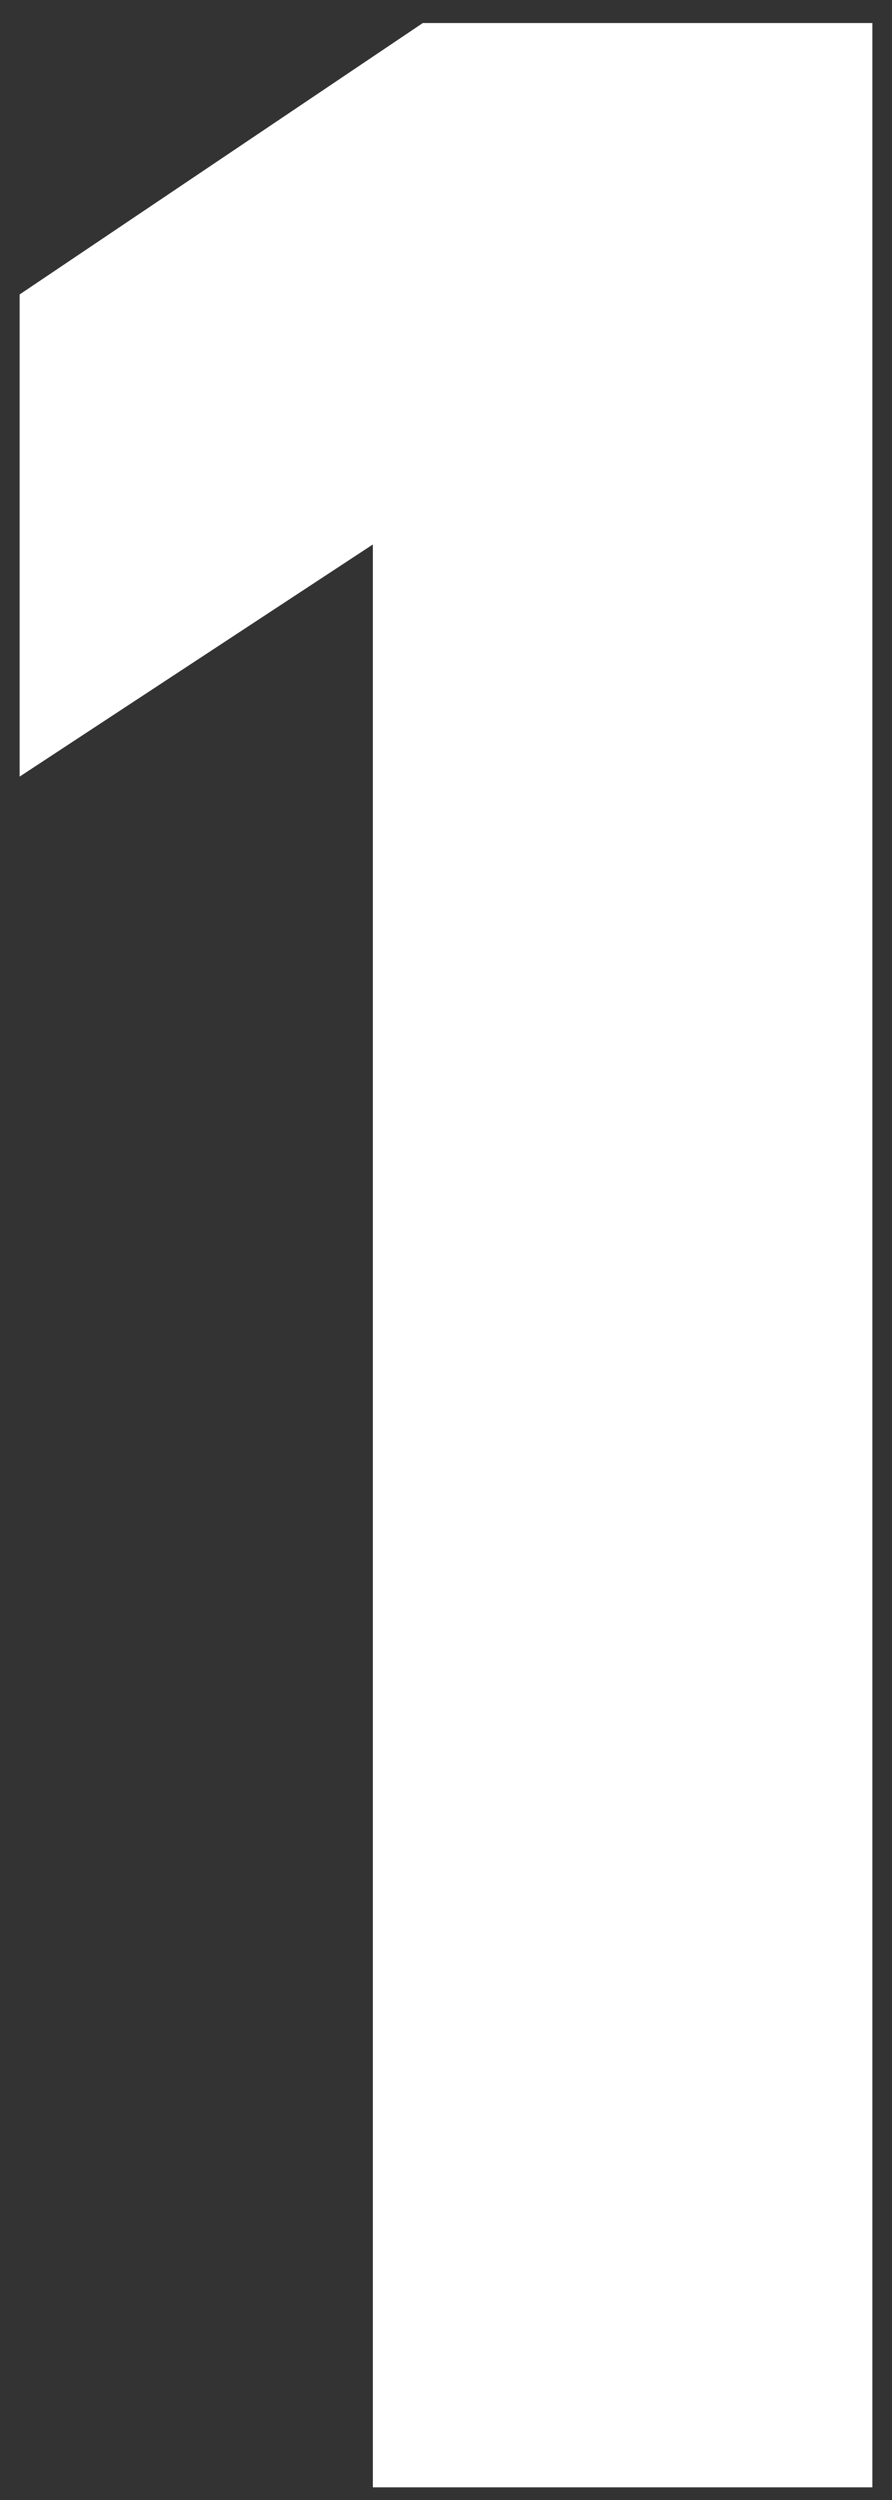
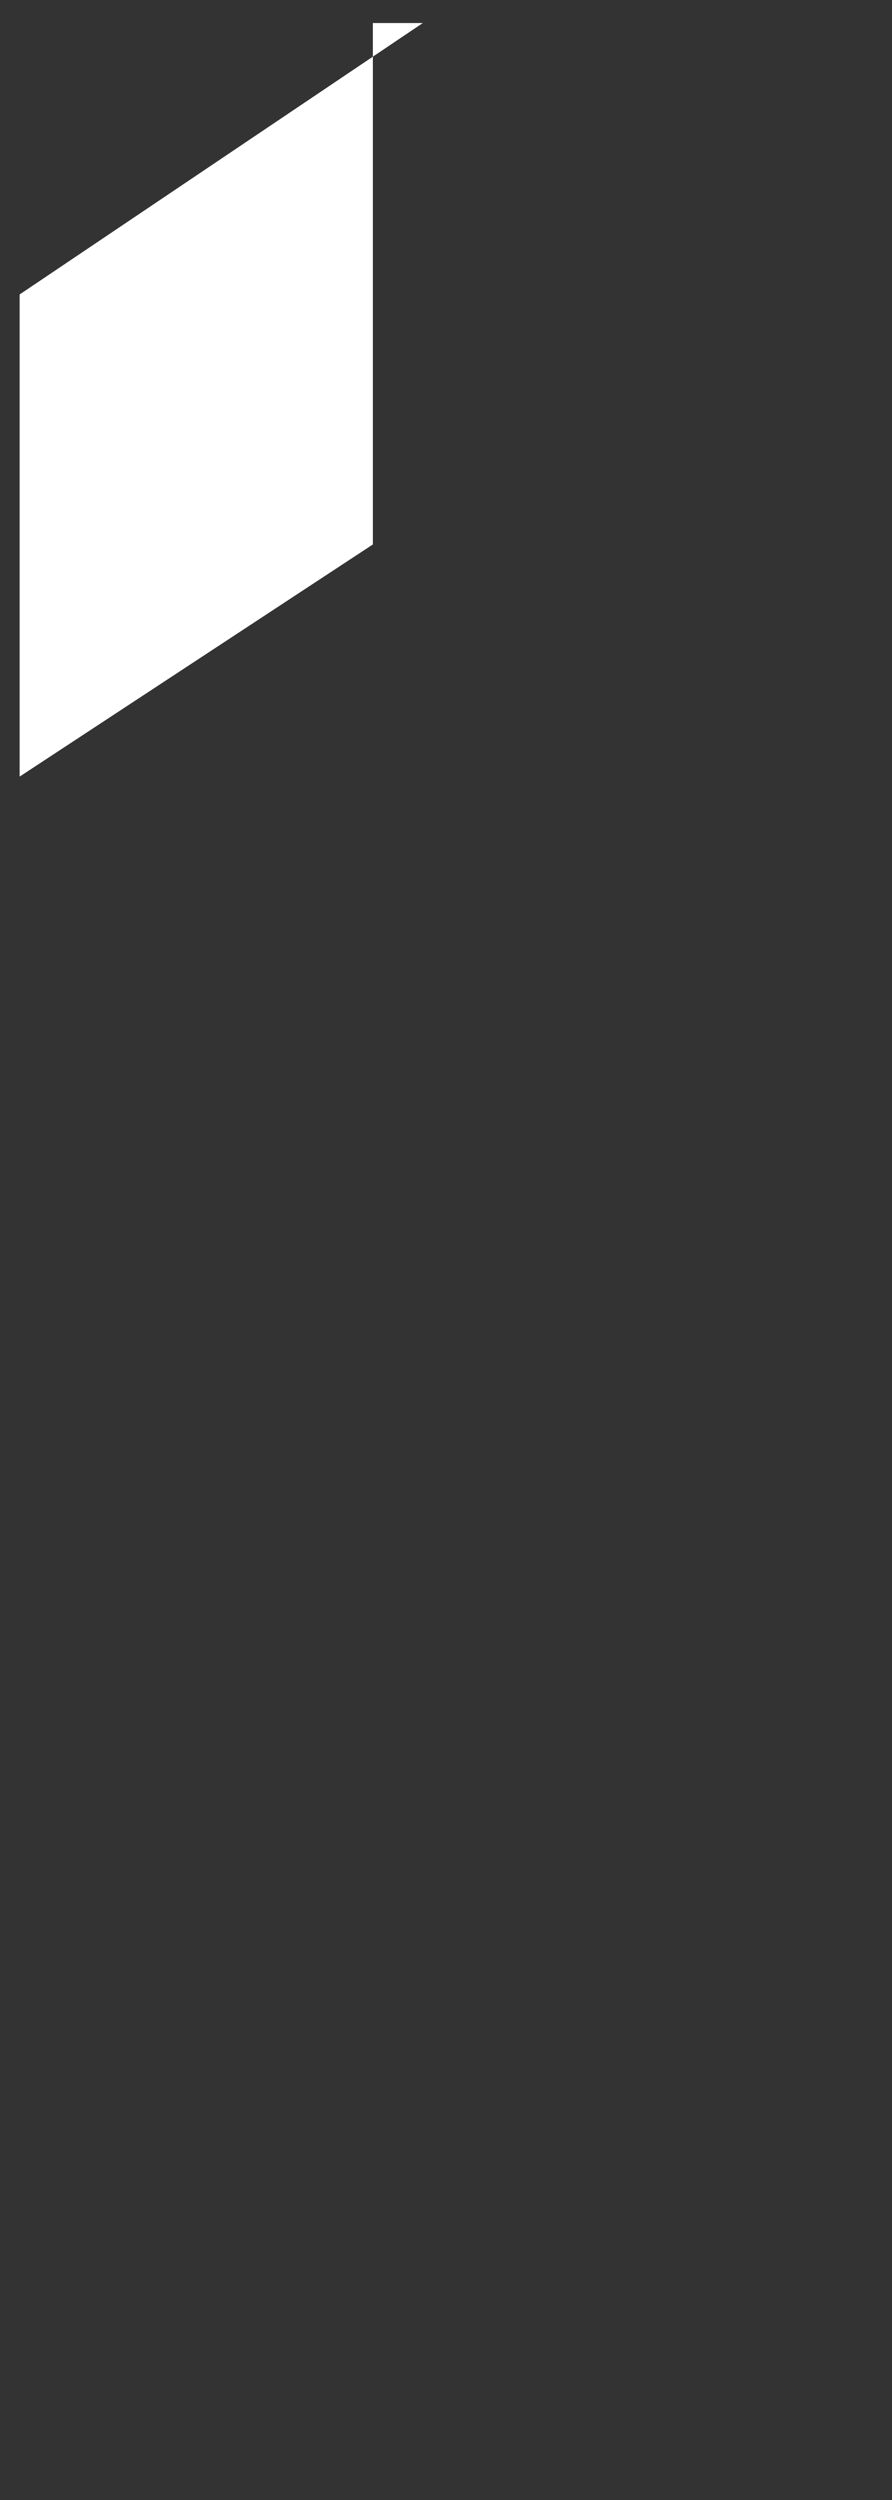
<svg xmlns="http://www.w3.org/2000/svg" width="20" height="56" viewBox="0 0 20 56" fill="none">
  <rect x="0" y="0" width="20" height="56" fill="#333333" stroke="none" />
-   <path d="M19.56 0.516H9.48L0.44 6.596V17.396L8.36 12.196V55.716H19.56V0.516Z" fill="white" />
+   <path d="M19.56 0.516H9.48L0.44 6.596V17.396L8.36 12.196V55.716V0.516Z" fill="white" />
</svg>